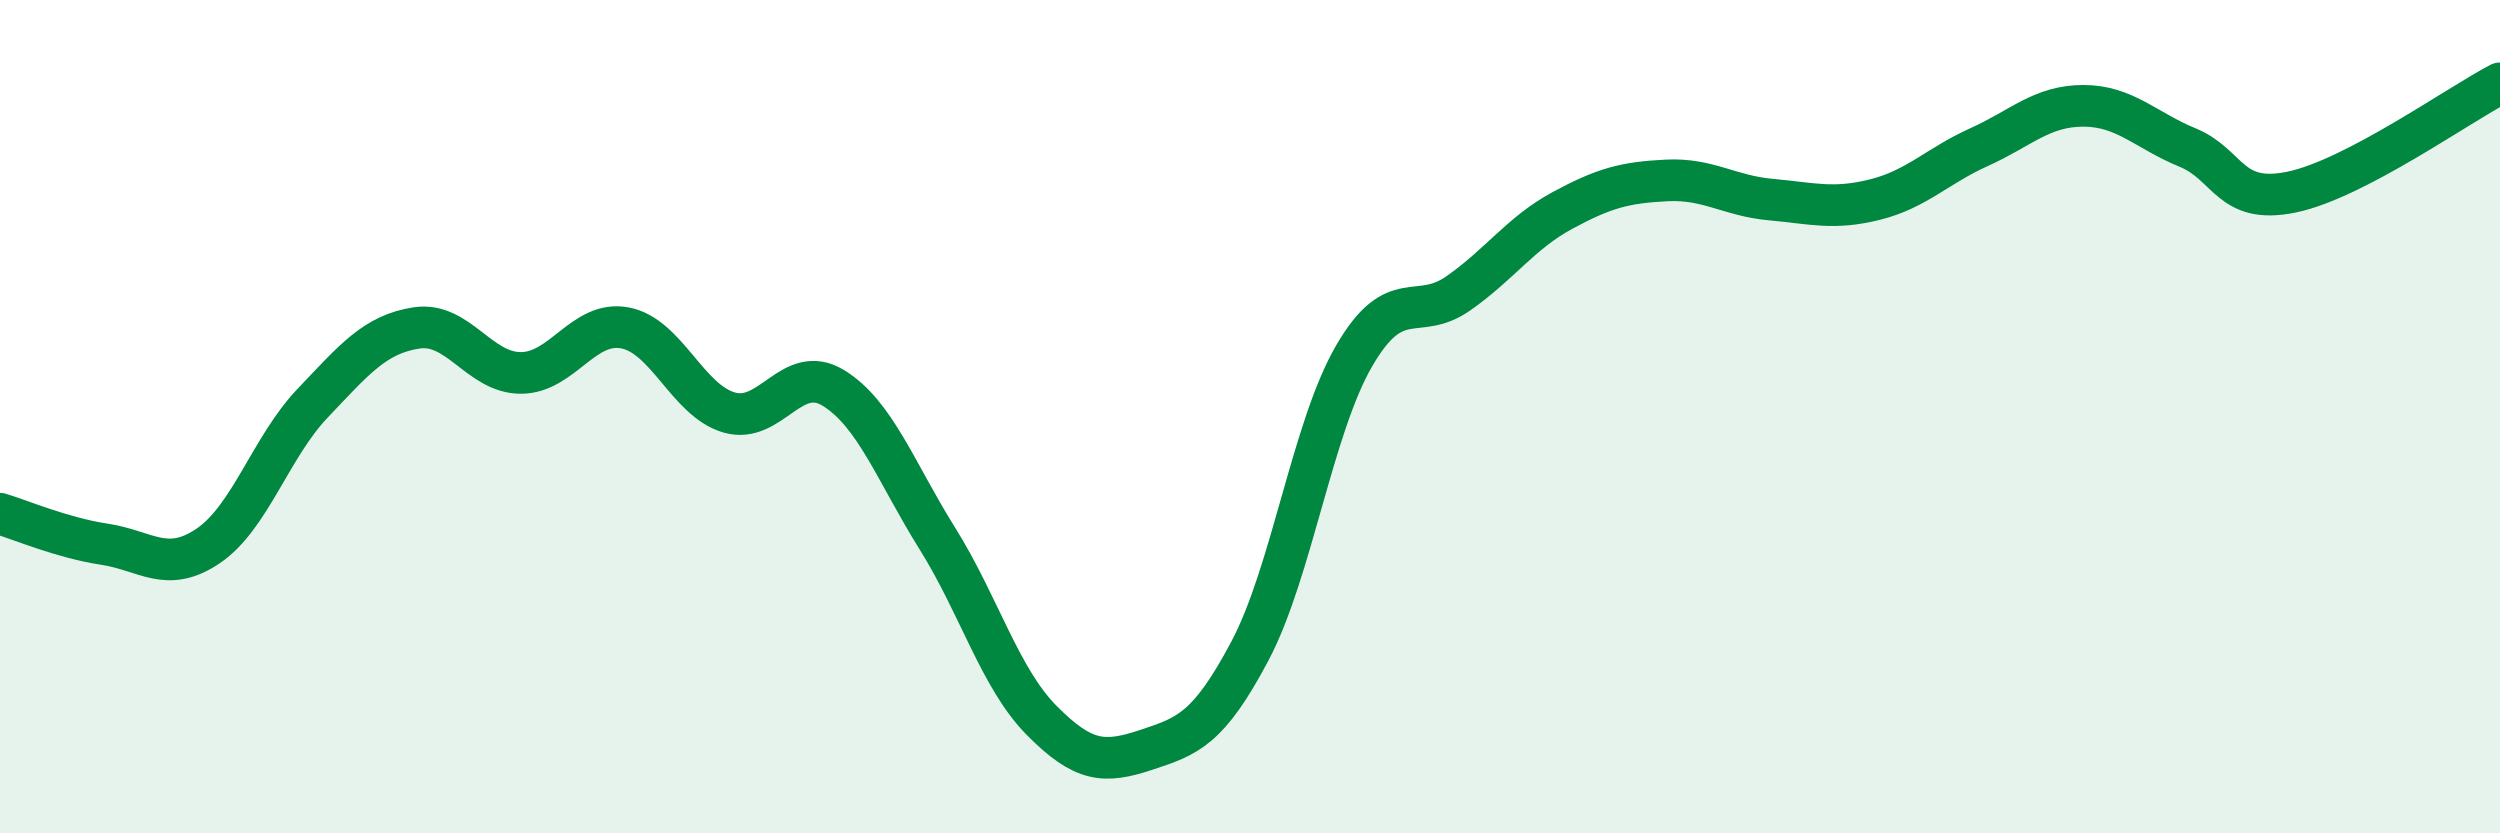
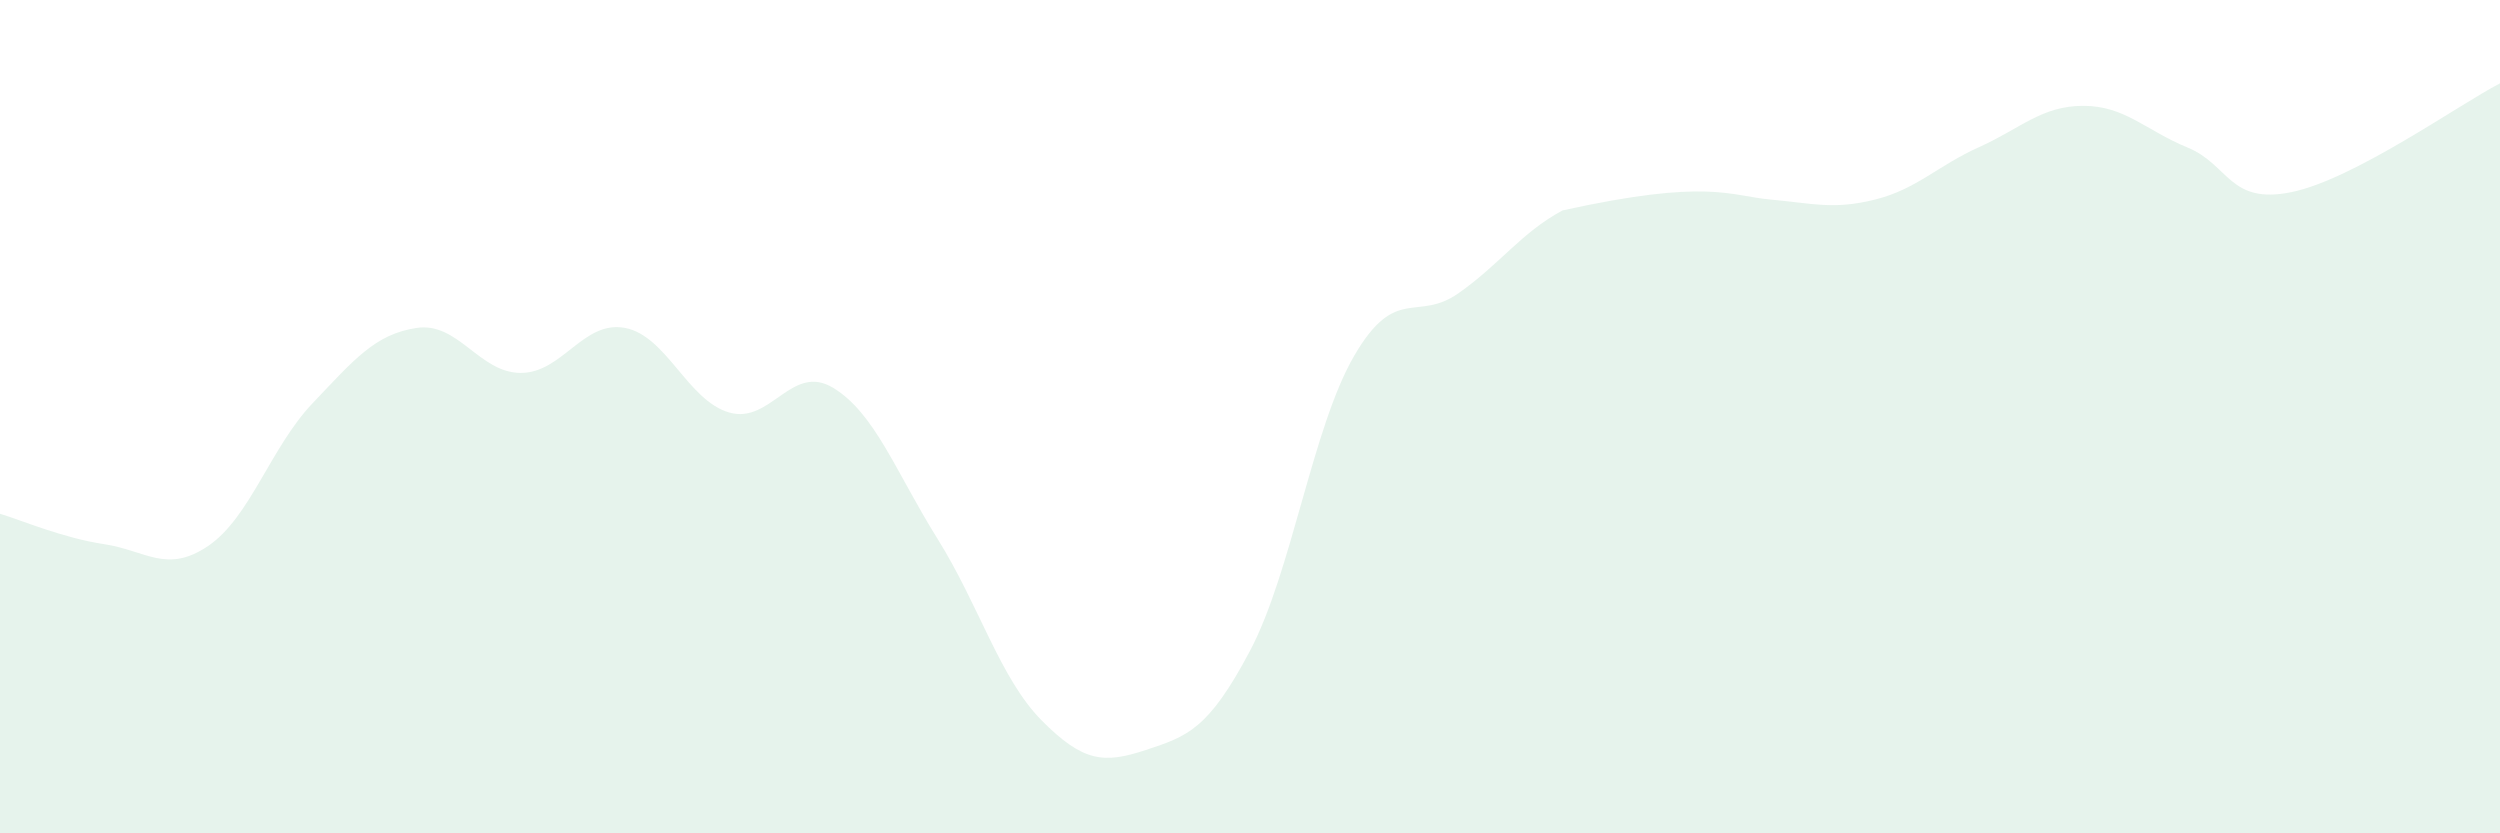
<svg xmlns="http://www.w3.org/2000/svg" width="60" height="20" viewBox="0 0 60 20">
-   <path d="M 0,12.33 C 0.5,12.48 1.5,12.91 2.5,13.06 C 3.5,13.21 4,13.78 5,13.1 C 6,12.42 6.5,10.73 7.5,9.68 C 8.5,8.63 9,8.02 10,7.87 C 11,7.72 11.5,8.95 12.5,8.95 C 13.5,8.95 14,7.68 15,7.87 C 16,8.06 16.5,9.61 17.5,9.9 C 18.5,10.19 19,8.7 20,9.31 C 21,9.92 21.5,11.33 22.5,12.93 C 23.5,14.53 24,16.28 25,17.29 C 26,18.3 26.5,18.33 27.5,18 C 28.5,17.67 29,17.51 30,15.62 C 31,13.73 31.5,10.26 32.5,8.54 C 33.5,6.82 34,7.74 35,7.04 C 36,6.34 36.5,5.59 37.5,5.05 C 38.5,4.51 39,4.38 40,4.33 C 41,4.28 41.5,4.7 42.5,4.79 C 43.5,4.88 44,5.04 45,4.79 C 46,4.54 46.5,3.98 47.5,3.53 C 48.5,3.08 49,2.54 50,2.54 C 51,2.54 51.5,3.13 52.5,3.54 C 53.5,3.95 53.5,4.92 55,4.61 C 56.5,4.3 59,2.52 60,2L60 20L0 20Z" fill="#008740" opacity="0.1" stroke-linecap="round" stroke-linejoin="round" />
-   <path d="M 0,12.33 C 0.5,12.48 1.5,12.91 2.5,13.06 C 3.5,13.21 4,13.78 5,13.1 C 6,12.42 6.5,10.73 7.5,9.68 C 8.5,8.63 9,8.02 10,7.87 C 11,7.72 11.5,8.95 12.5,8.95 C 13.5,8.95 14,7.68 15,7.87 C 16,8.06 16.5,9.61 17.5,9.9 C 18.5,10.19 19,8.7 20,9.31 C 21,9.92 21.5,11.33 22.5,12.93 C 23.5,14.53 24,16.28 25,17.29 C 26,18.3 26.5,18.33 27.5,18 C 28.5,17.67 29,17.51 30,15.62 C 31,13.73 31.5,10.26 32.5,8.54 C 33.5,6.82 34,7.74 35,7.04 C 36,6.34 36.5,5.59 37.5,5.05 C 38.5,4.51 39,4.38 40,4.33 C 41,4.28 41.5,4.7 42.5,4.79 C 43.5,4.88 44,5.04 45,4.79 C 46,4.54 46.5,3.98 47.5,3.53 C 48.5,3.08 49,2.54 50,2.54 C 51,2.54 51.5,3.13 52.5,3.54 C 53.5,3.95 53.5,4.92 55,4.61 C 56.5,4.3 59,2.52 60,2" stroke="#008740" stroke-width="1" fill="none" stroke-linecap="round" stroke-linejoin="round" />
+   <path d="M 0,12.33 C 0.5,12.48 1.5,12.91 2.5,13.06 C 3.5,13.21 4,13.78 5,13.1 C 6,12.42 6.5,10.73 7.5,9.68 C 8.5,8.63 9,8.02 10,7.87 C 11,7.72 11.5,8.95 12.5,8.95 C 13.5,8.95 14,7.68 15,7.87 C 16,8.06 16.5,9.61 17.5,9.9 C 18.5,10.19 19,8.7 20,9.31 C 21,9.92 21.5,11.33 22.5,12.93 C 23.5,14.53 24,16.28 25,17.29 C 26,18.3 26.5,18.33 27.5,18 C 28.5,17.67 29,17.51 30,15.62 C 31,13.73 31.5,10.26 32.5,8.54 C 33.5,6.82 34,7.74 35,7.04 C 36,6.34 36.5,5.59 37.5,5.05 C 41,4.28 41.5,4.7 42.5,4.79 C 43.5,4.88 44,5.04 45,4.79 C 46,4.54 46.5,3.98 47.5,3.53 C 48.5,3.08 49,2.54 50,2.54 C 51,2.54 51.5,3.13 52.5,3.54 C 53.5,3.95 53.5,4.92 55,4.61 C 56.5,4.3 59,2.52 60,2L60 20L0 20Z" fill="#008740" opacity="0.1" stroke-linecap="round" stroke-linejoin="round" />
</svg>